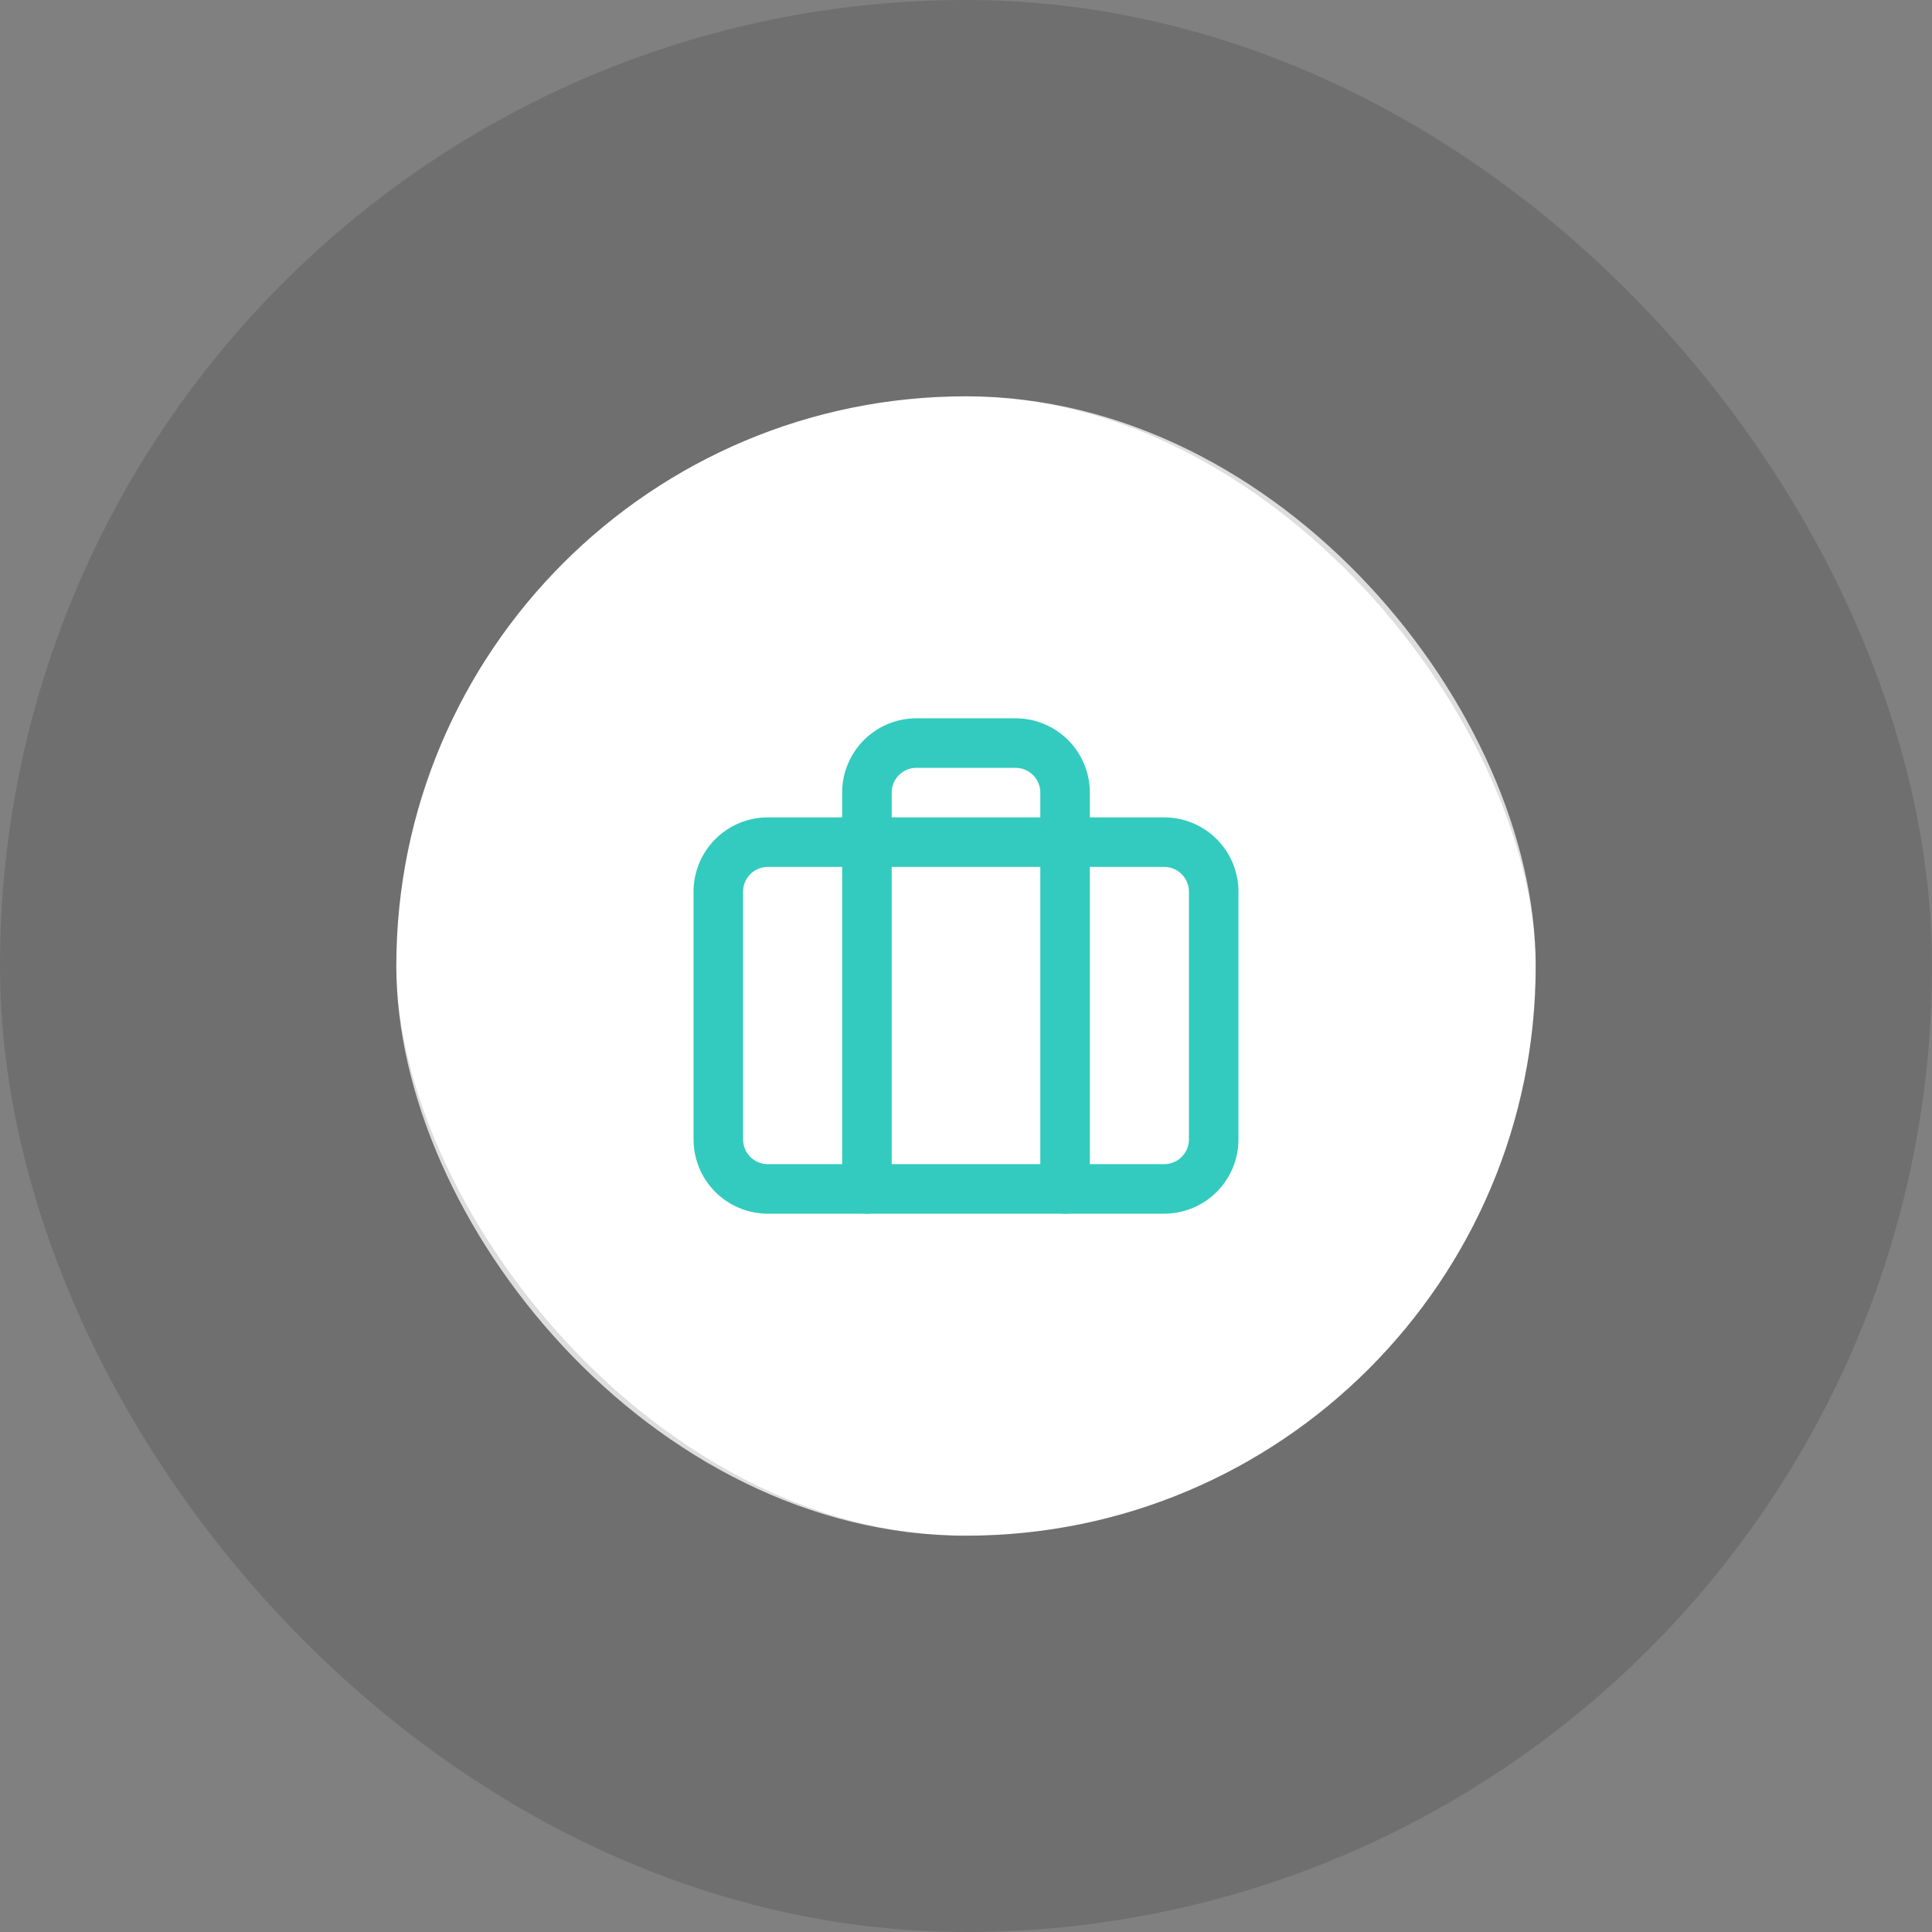
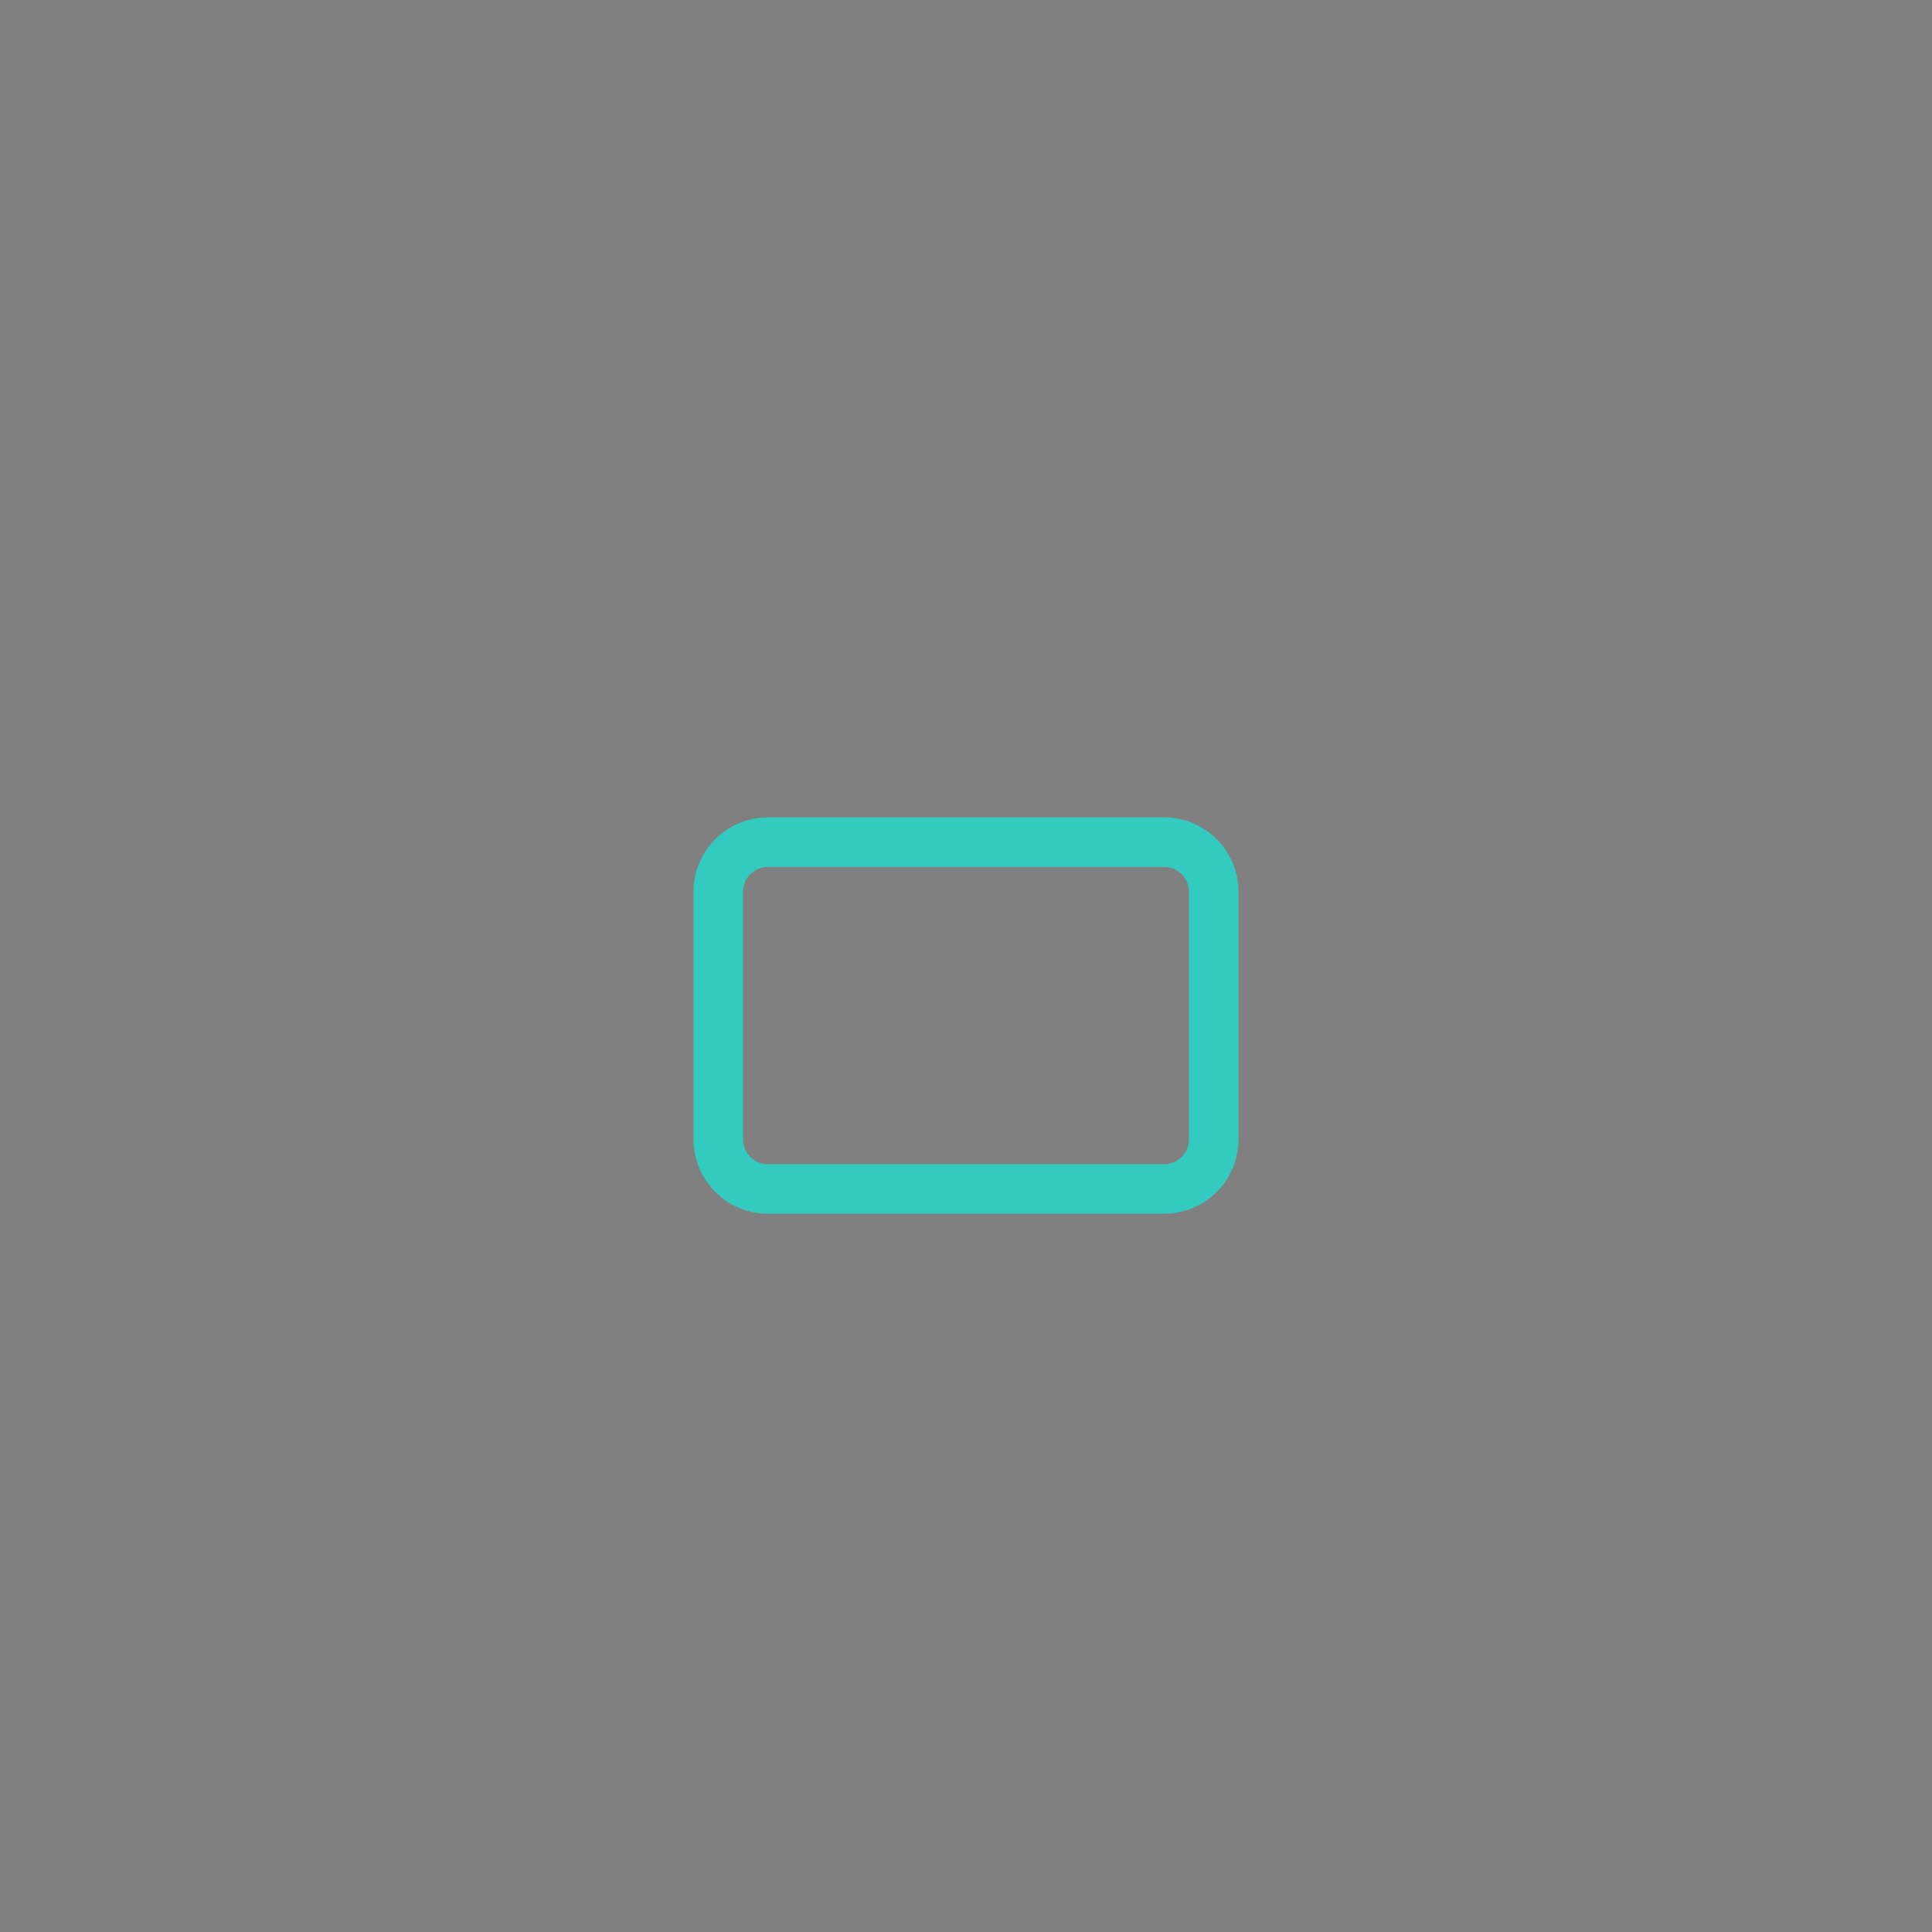
<svg xmlns="http://www.w3.org/2000/svg" width="78" height="78" fill="none">
  <rect width="100%" height="100%" fill="#808080" stroke="none" />
-   <rect x="16" y="16" width="46" height="46" rx="23" fill="#fff" />
  <path d="M47 34H31a2 2 0 00-2 2v10a2 2 0 002 2h16a2 2 0 002-2V36a2 2 0 00-2-2z" stroke="#33CBBF" stroke-width="2" stroke-linecap="round" stroke-linejoin="round" />
-   <path d="M43 48V32a2 2 0 00-2-2h-4a2 2 0 00-2 2v16" stroke="#33CBBF" stroke-width="2" stroke-linecap="round" stroke-linejoin="round" />
-   <rect x="8" y="8" width="62" height="62" rx="31" stroke="#000" stroke-opacity=".13" stroke-width="16" />
</svg>